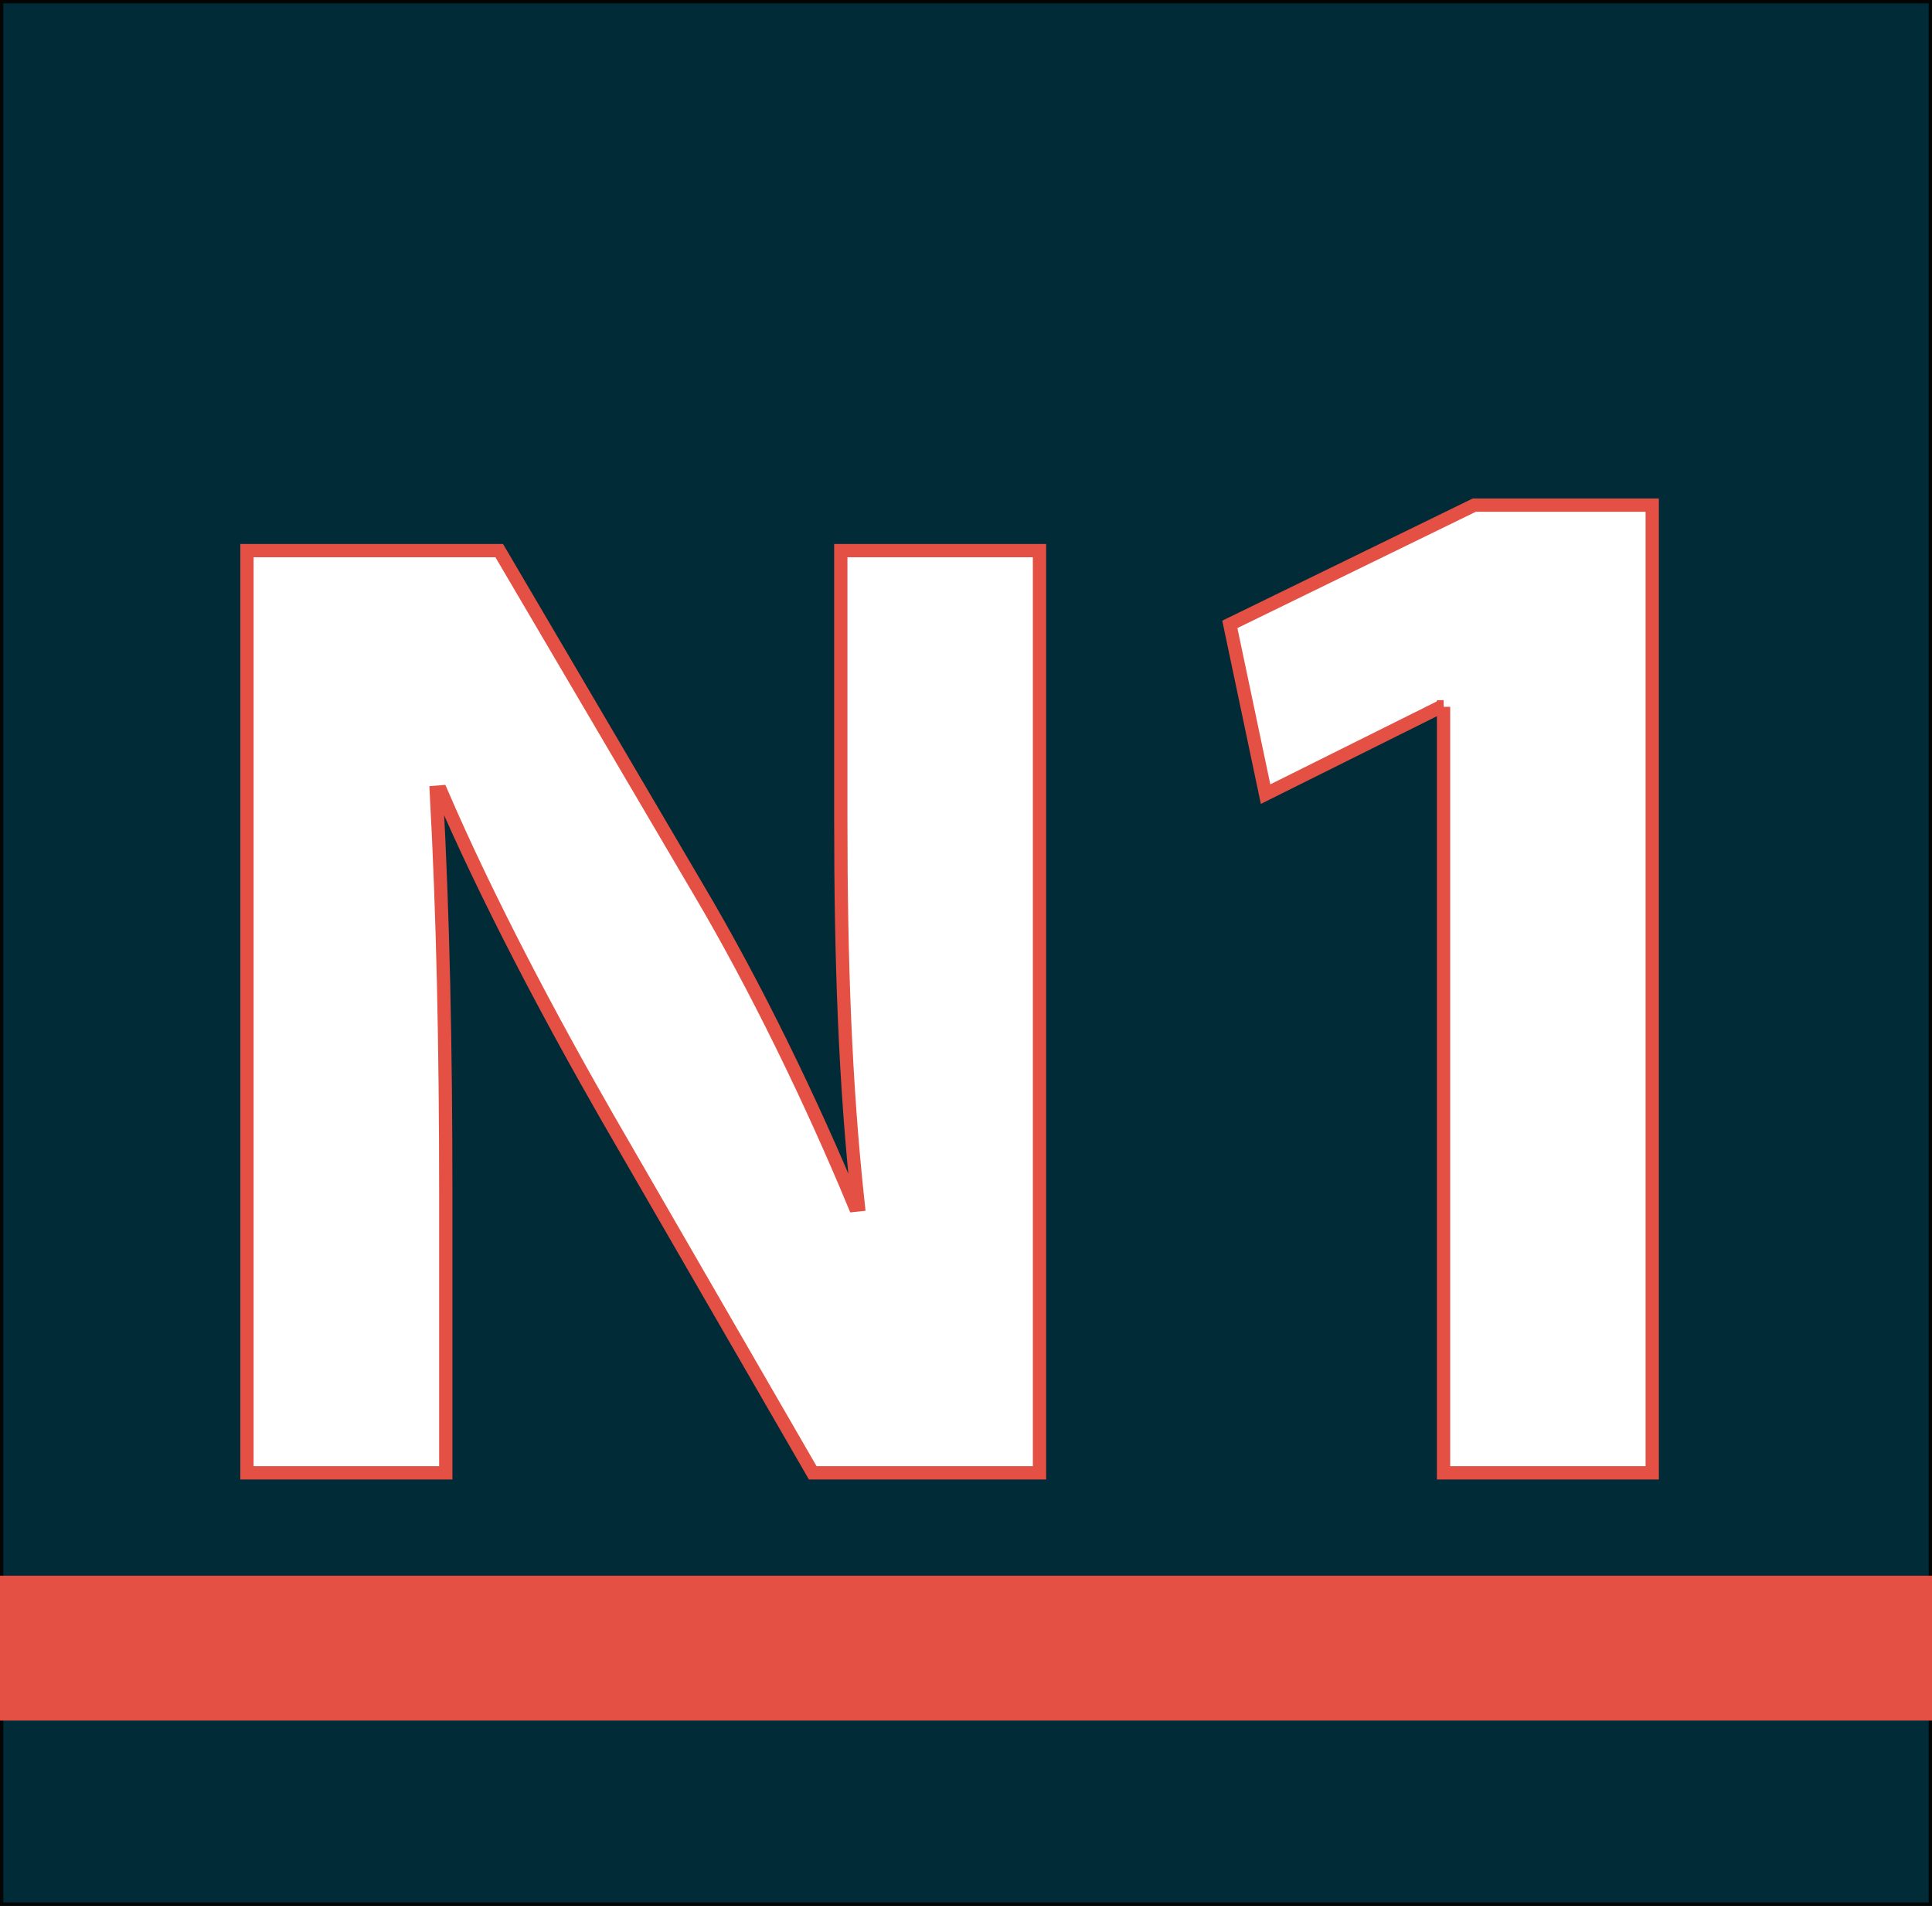
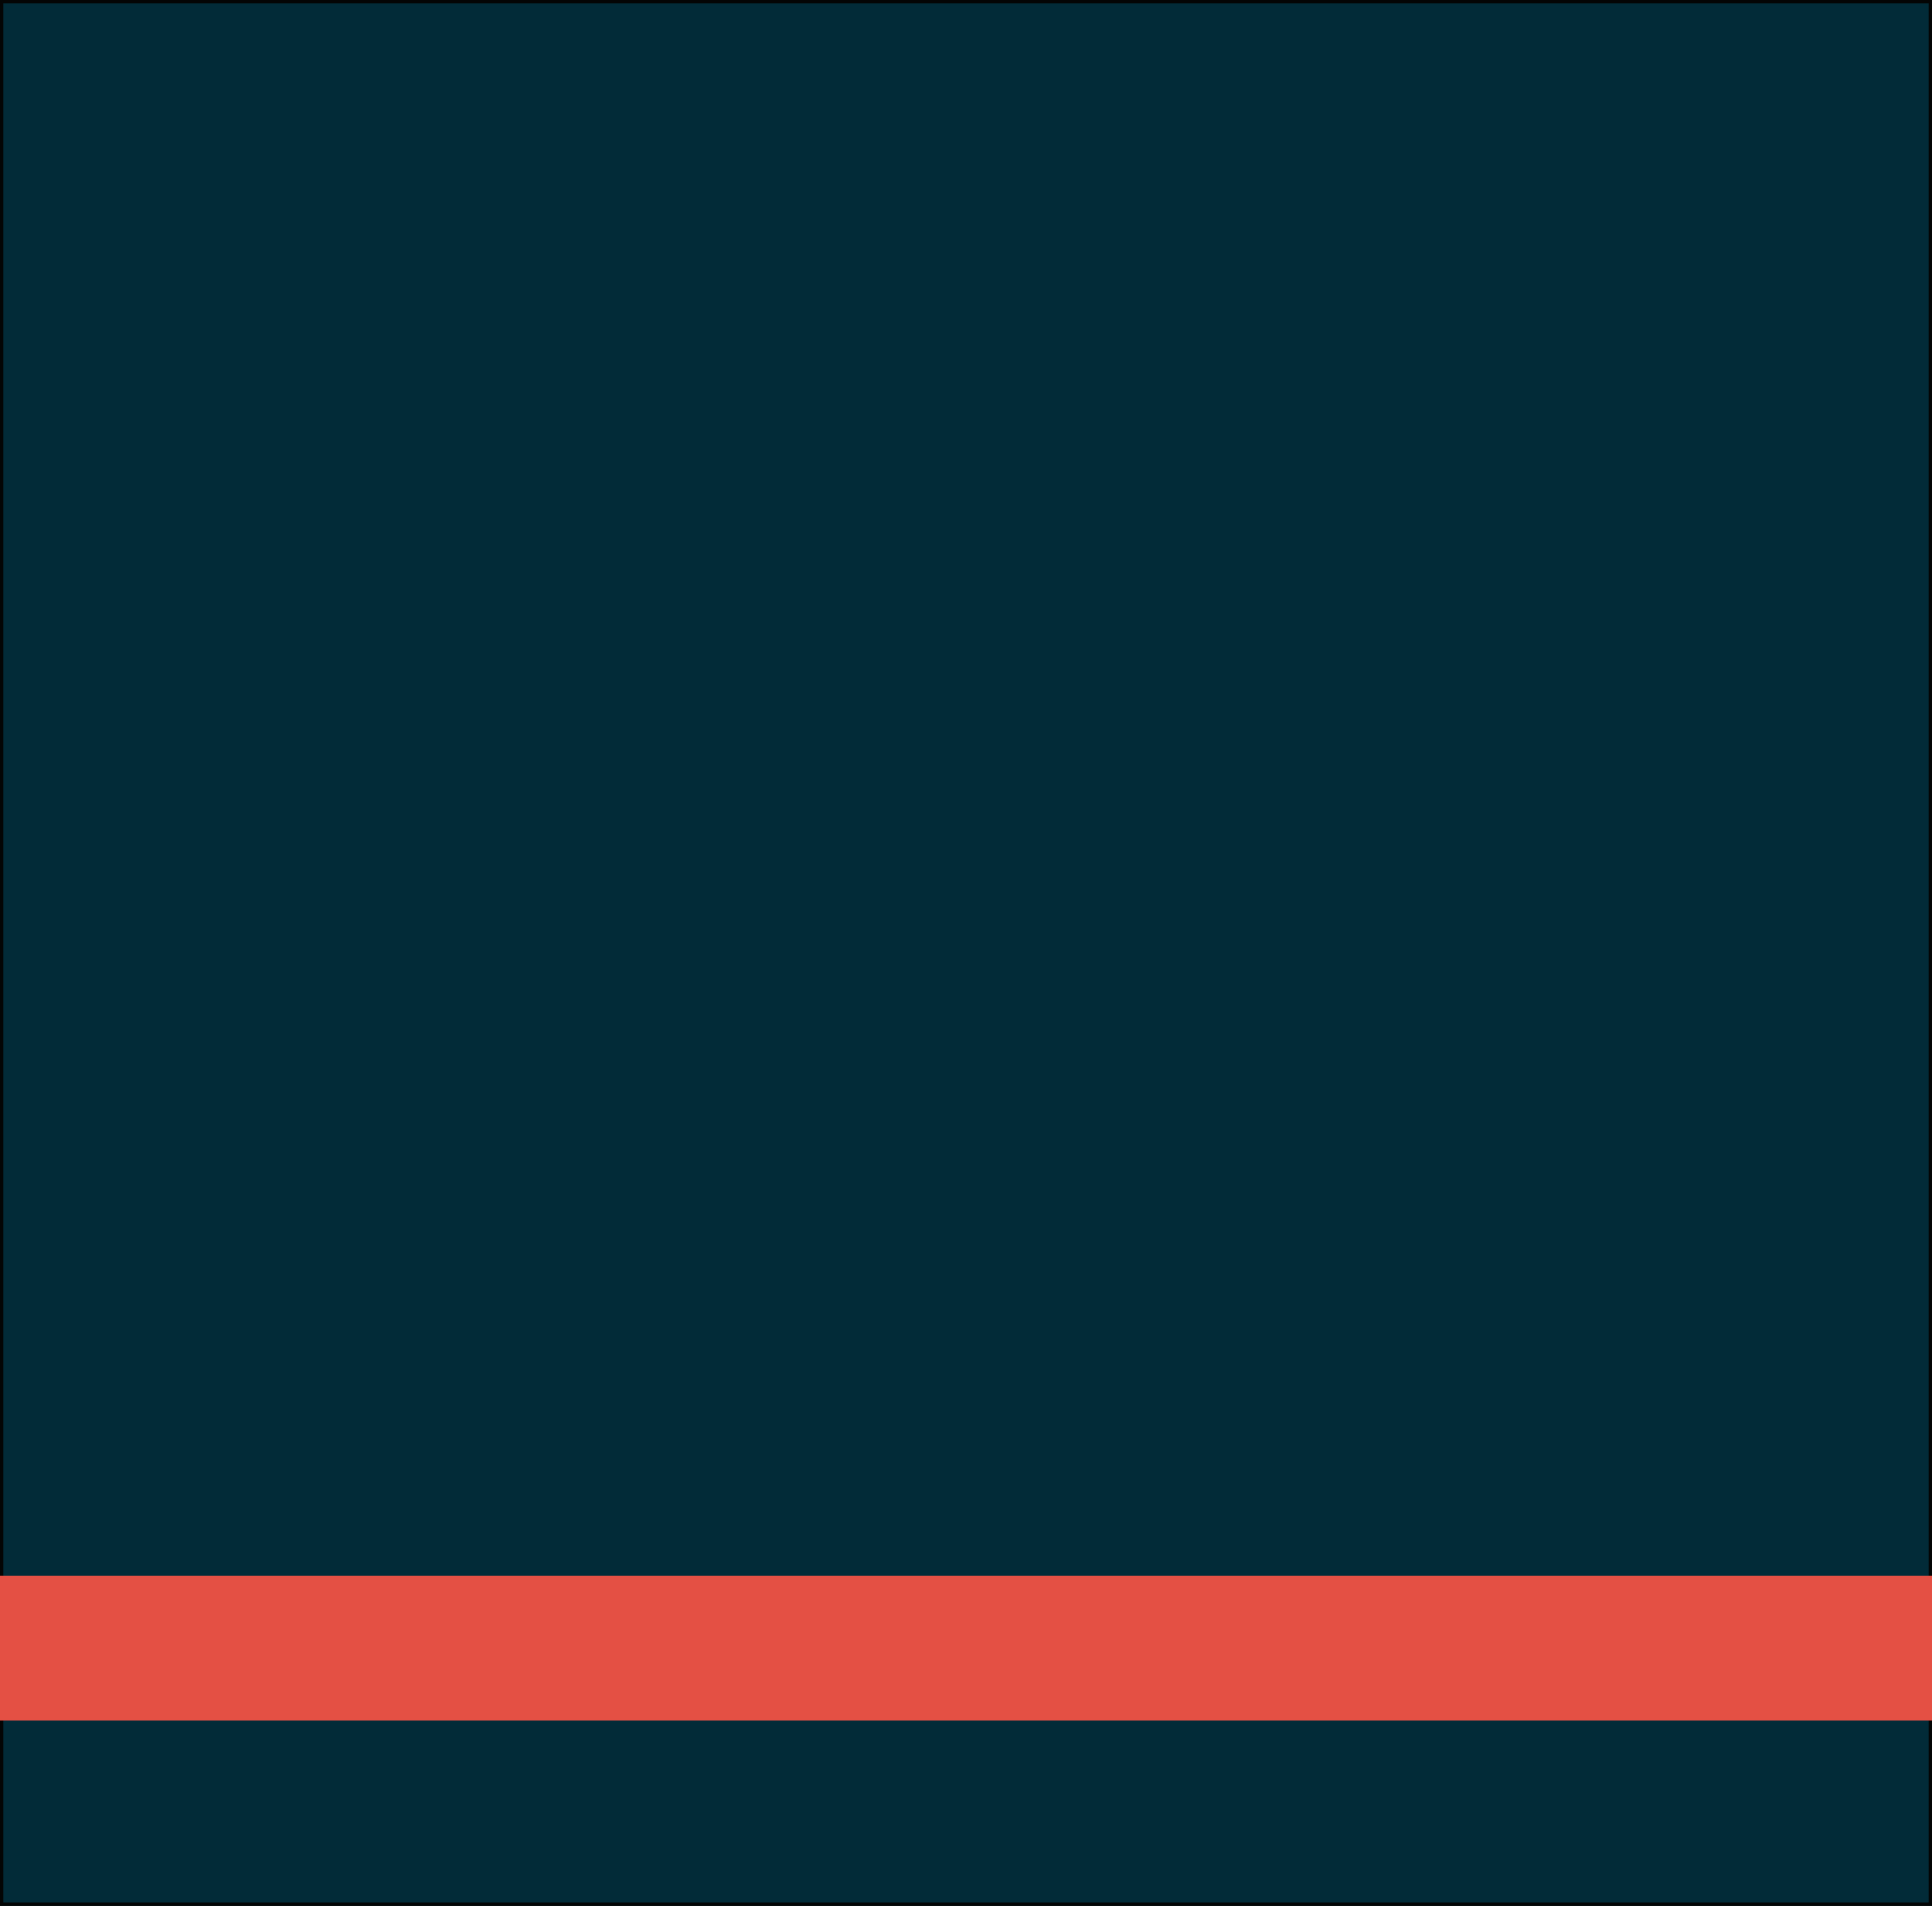
<svg xmlns="http://www.w3.org/2000/svg" id="Calque_1" data-name="Calque 1" viewBox="0 0 145.36 143.37">
  <rect x="0" y="0" width="145.36" height="143.37" fill="#333333" stroke="none" />
  <defs>
    <style>.cls-1{fill:#fff;stroke:#e45044;stroke-miterlimit:10}</style>
  </defs>
  <path d="M0 0h145.36v143.37H0z" style="stroke-miterlimit:10;fill:#022b38;stroke:#040505;stroke-width:.5px" />
-   <path d="M18.58 110.8V41.42h18.98l14.96 25.45c4.31 7.27 8.52 15.96 11.77 23.8l.28-.03c-1-9.17-1.31-18.5-1.31-28.99V41.42h14.95v69.38H61.15L45.71 84.08c-4.3-7.49-9.02-16.38-12.52-24.51l-.36.03c.5 9.19.71 19.01.71 30.34v20.86H18.59ZM108.62 53.17h-.21l-13.19 6.57-2.69-12.77L110.92 38h13.39v72.8h-15.7V53.17Z" class="cls-1" />
  <path d="M0 118.54h145.36v10.89H0z" style="fill:#e45044" />
</svg>